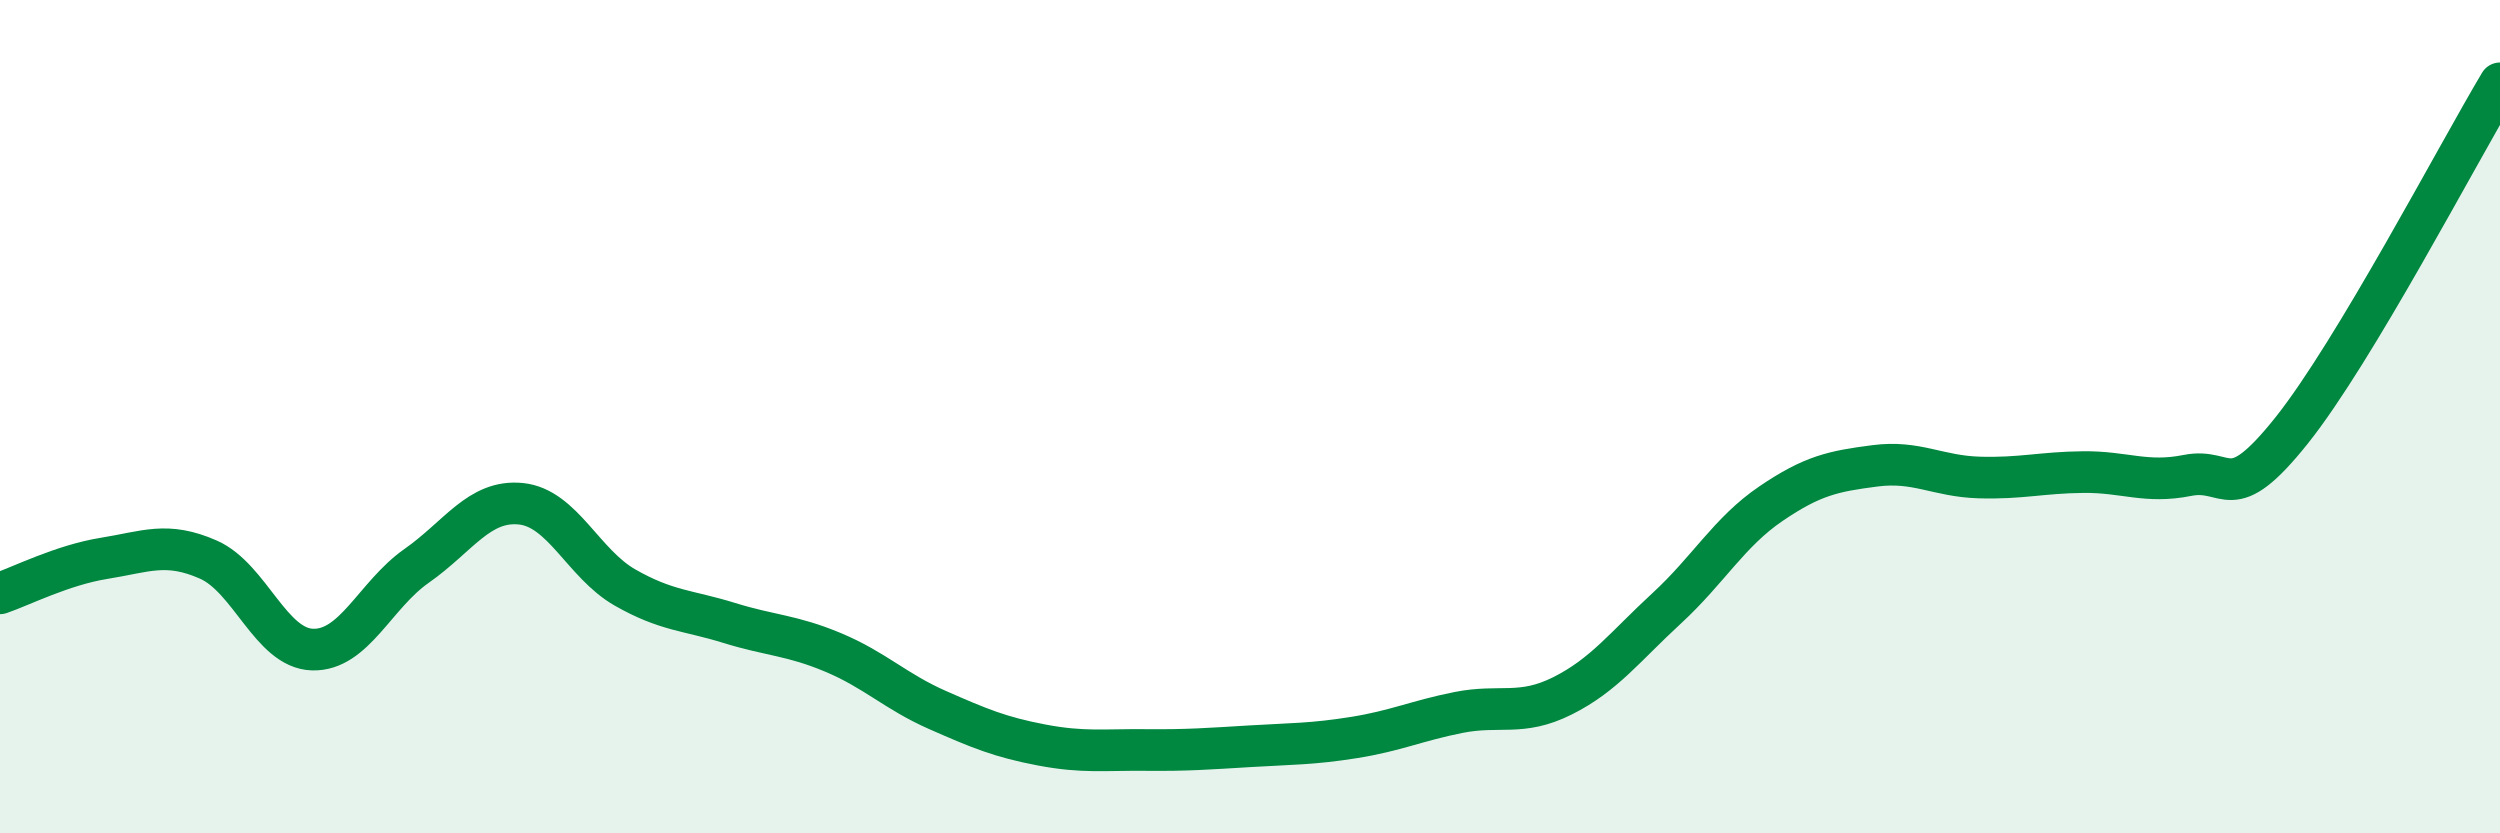
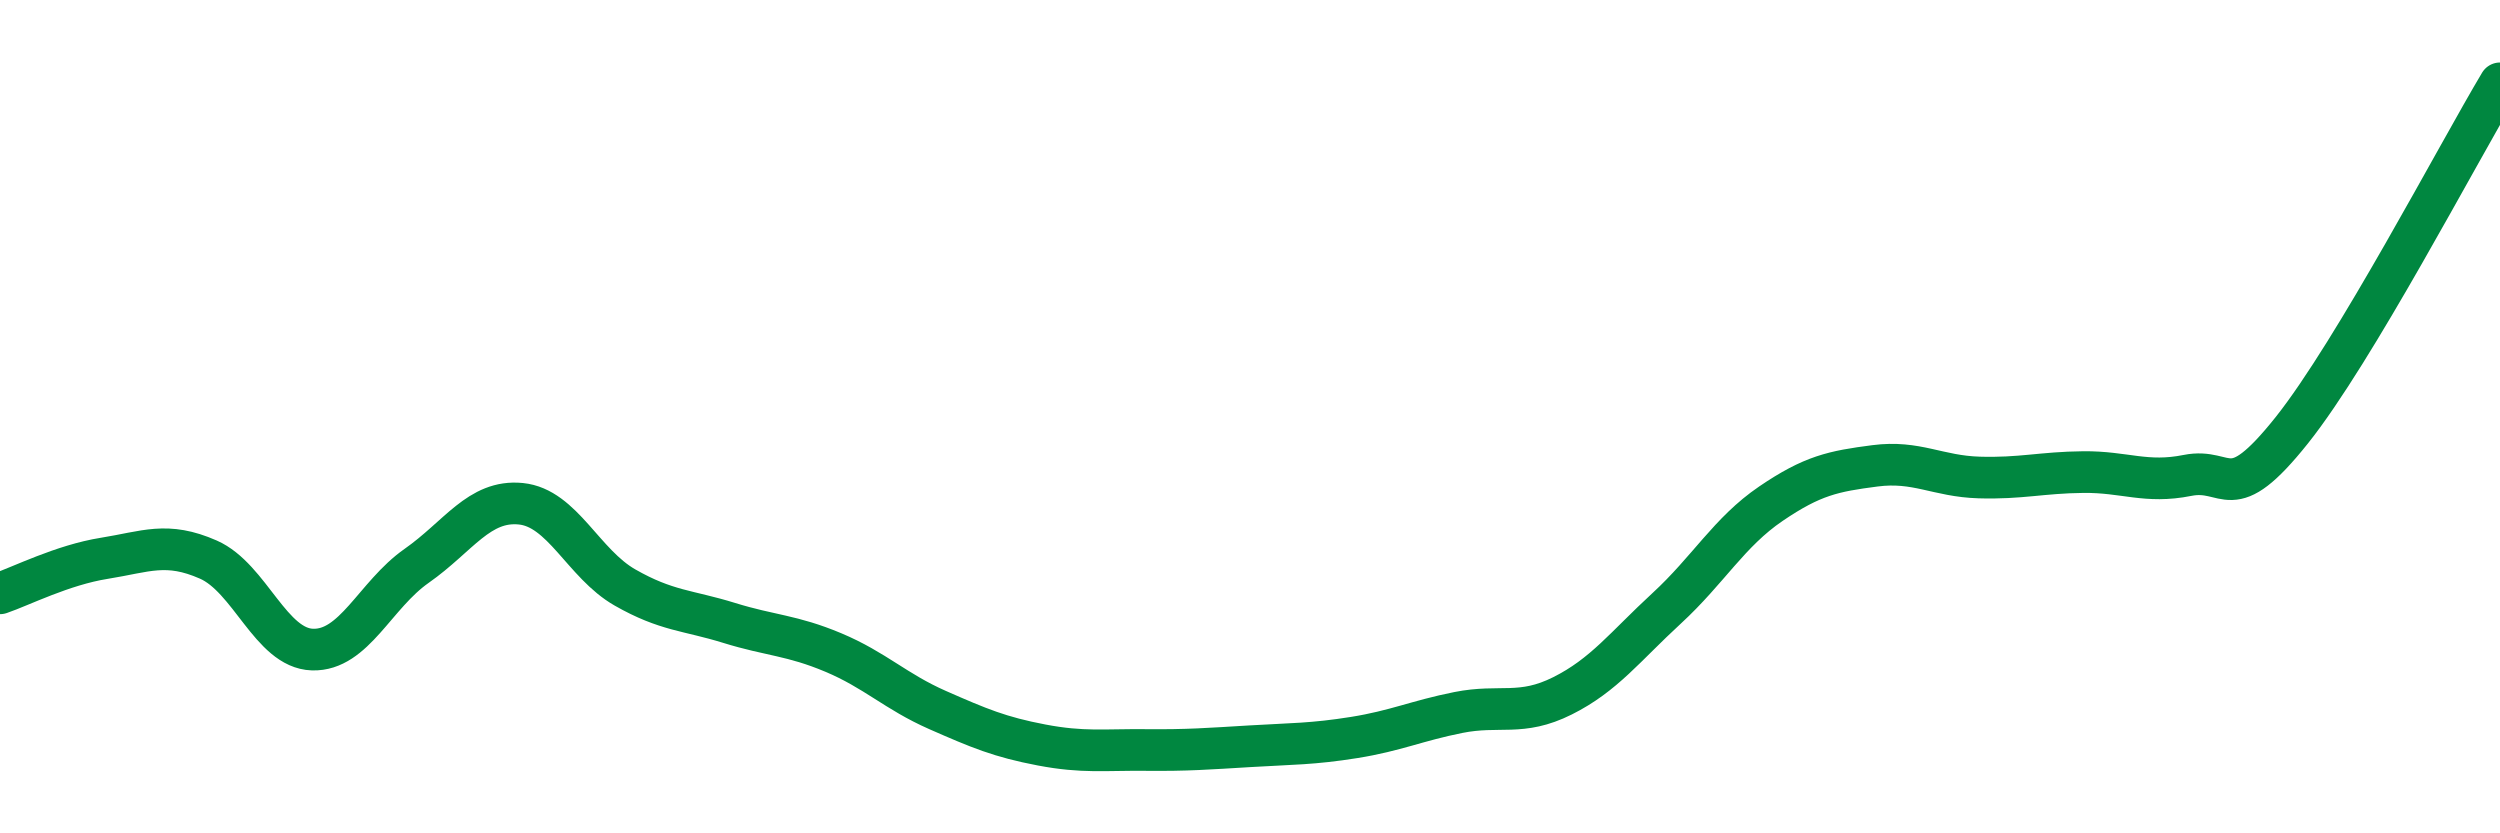
<svg xmlns="http://www.w3.org/2000/svg" width="60" height="20" viewBox="0 0 60 20">
-   <path d="M 0,14.24 C 0.5,14.07 1.5,13.56 2.5,13.4 C 3.5,13.24 4,12.99 5,13.43 C 6,13.87 6.5,15.56 7.5,15.59 C 8.5,15.62 9,14.28 10,13.58 C 11,12.88 11.5,11.99 12.5,12.09 C 13.5,12.19 14,13.53 15,14.1 C 16,14.67 16.5,14.64 17.5,14.95 C 18.5,15.26 19,15.24 20,15.66 C 21,16.08 21.5,16.6 22.5,17.04 C 23.5,17.48 24,17.69 25,17.88 C 26,18.07 26.5,17.99 27.5,18 C 28.5,18.01 29,17.97 30,17.91 C 31,17.85 31.5,17.86 32.5,17.7 C 33.5,17.54 34,17.3 35,17.1 C 36,16.9 36.5,17.2 37.5,16.7 C 38.5,16.2 39,15.52 40,14.6 C 41,13.68 41.5,12.77 42.5,12.09 C 43.5,11.41 44,11.31 45,11.18 C 46,11.05 46.5,11.43 47.5,11.46 C 48.5,11.49 49,11.34 50,11.33 C 51,11.32 51.5,11.61 52.5,11.41 C 53.5,11.21 53.5,12.21 55,10.33 C 56.5,8.45 59,3.67 60,2L60 20L0 20Z" fill="#008740" opacity="0.1" stroke-linecap="round" stroke-linejoin="round" />
  <path d="M 0,14.24 C 0.5,14.07 1.5,13.56 2.5,13.4 C 3.5,13.24 4,12.99 5,13.43 C 6,13.87 6.5,15.56 7.5,15.59 C 8.5,15.62 9,14.28 10,13.58 C 11,12.88 11.5,11.99 12.5,12.09 C 13.5,12.19 14,13.53 15,14.1 C 16,14.67 16.5,14.64 17.5,14.95 C 18.5,15.26 19,15.24 20,15.66 C 21,16.08 21.5,16.6 22.5,17.04 C 23.5,17.48 24,17.69 25,17.88 C 26,18.07 26.5,17.99 27.5,18 C 28.5,18.01 29,17.97 30,17.91 C 31,17.85 31.5,17.86 32.5,17.7 C 33.5,17.54 34,17.3 35,17.1 C 36,16.9 36.5,17.2 37.5,16.7 C 38.5,16.2 39,15.52 40,14.6 C 41,13.68 41.5,12.77 42.5,12.09 C 43.5,11.41 44,11.31 45,11.18 C 46,11.05 46.5,11.43 47.5,11.46 C 48.5,11.49 49,11.34 50,11.33 C 51,11.32 51.5,11.61 52.5,11.41 C 53.5,11.21 53.5,12.21 55,10.33 C 56.5,8.45 59,3.67 60,2" stroke="#008740" stroke-width="1" fill="none" stroke-linecap="round" stroke-linejoin="round" />
</svg>